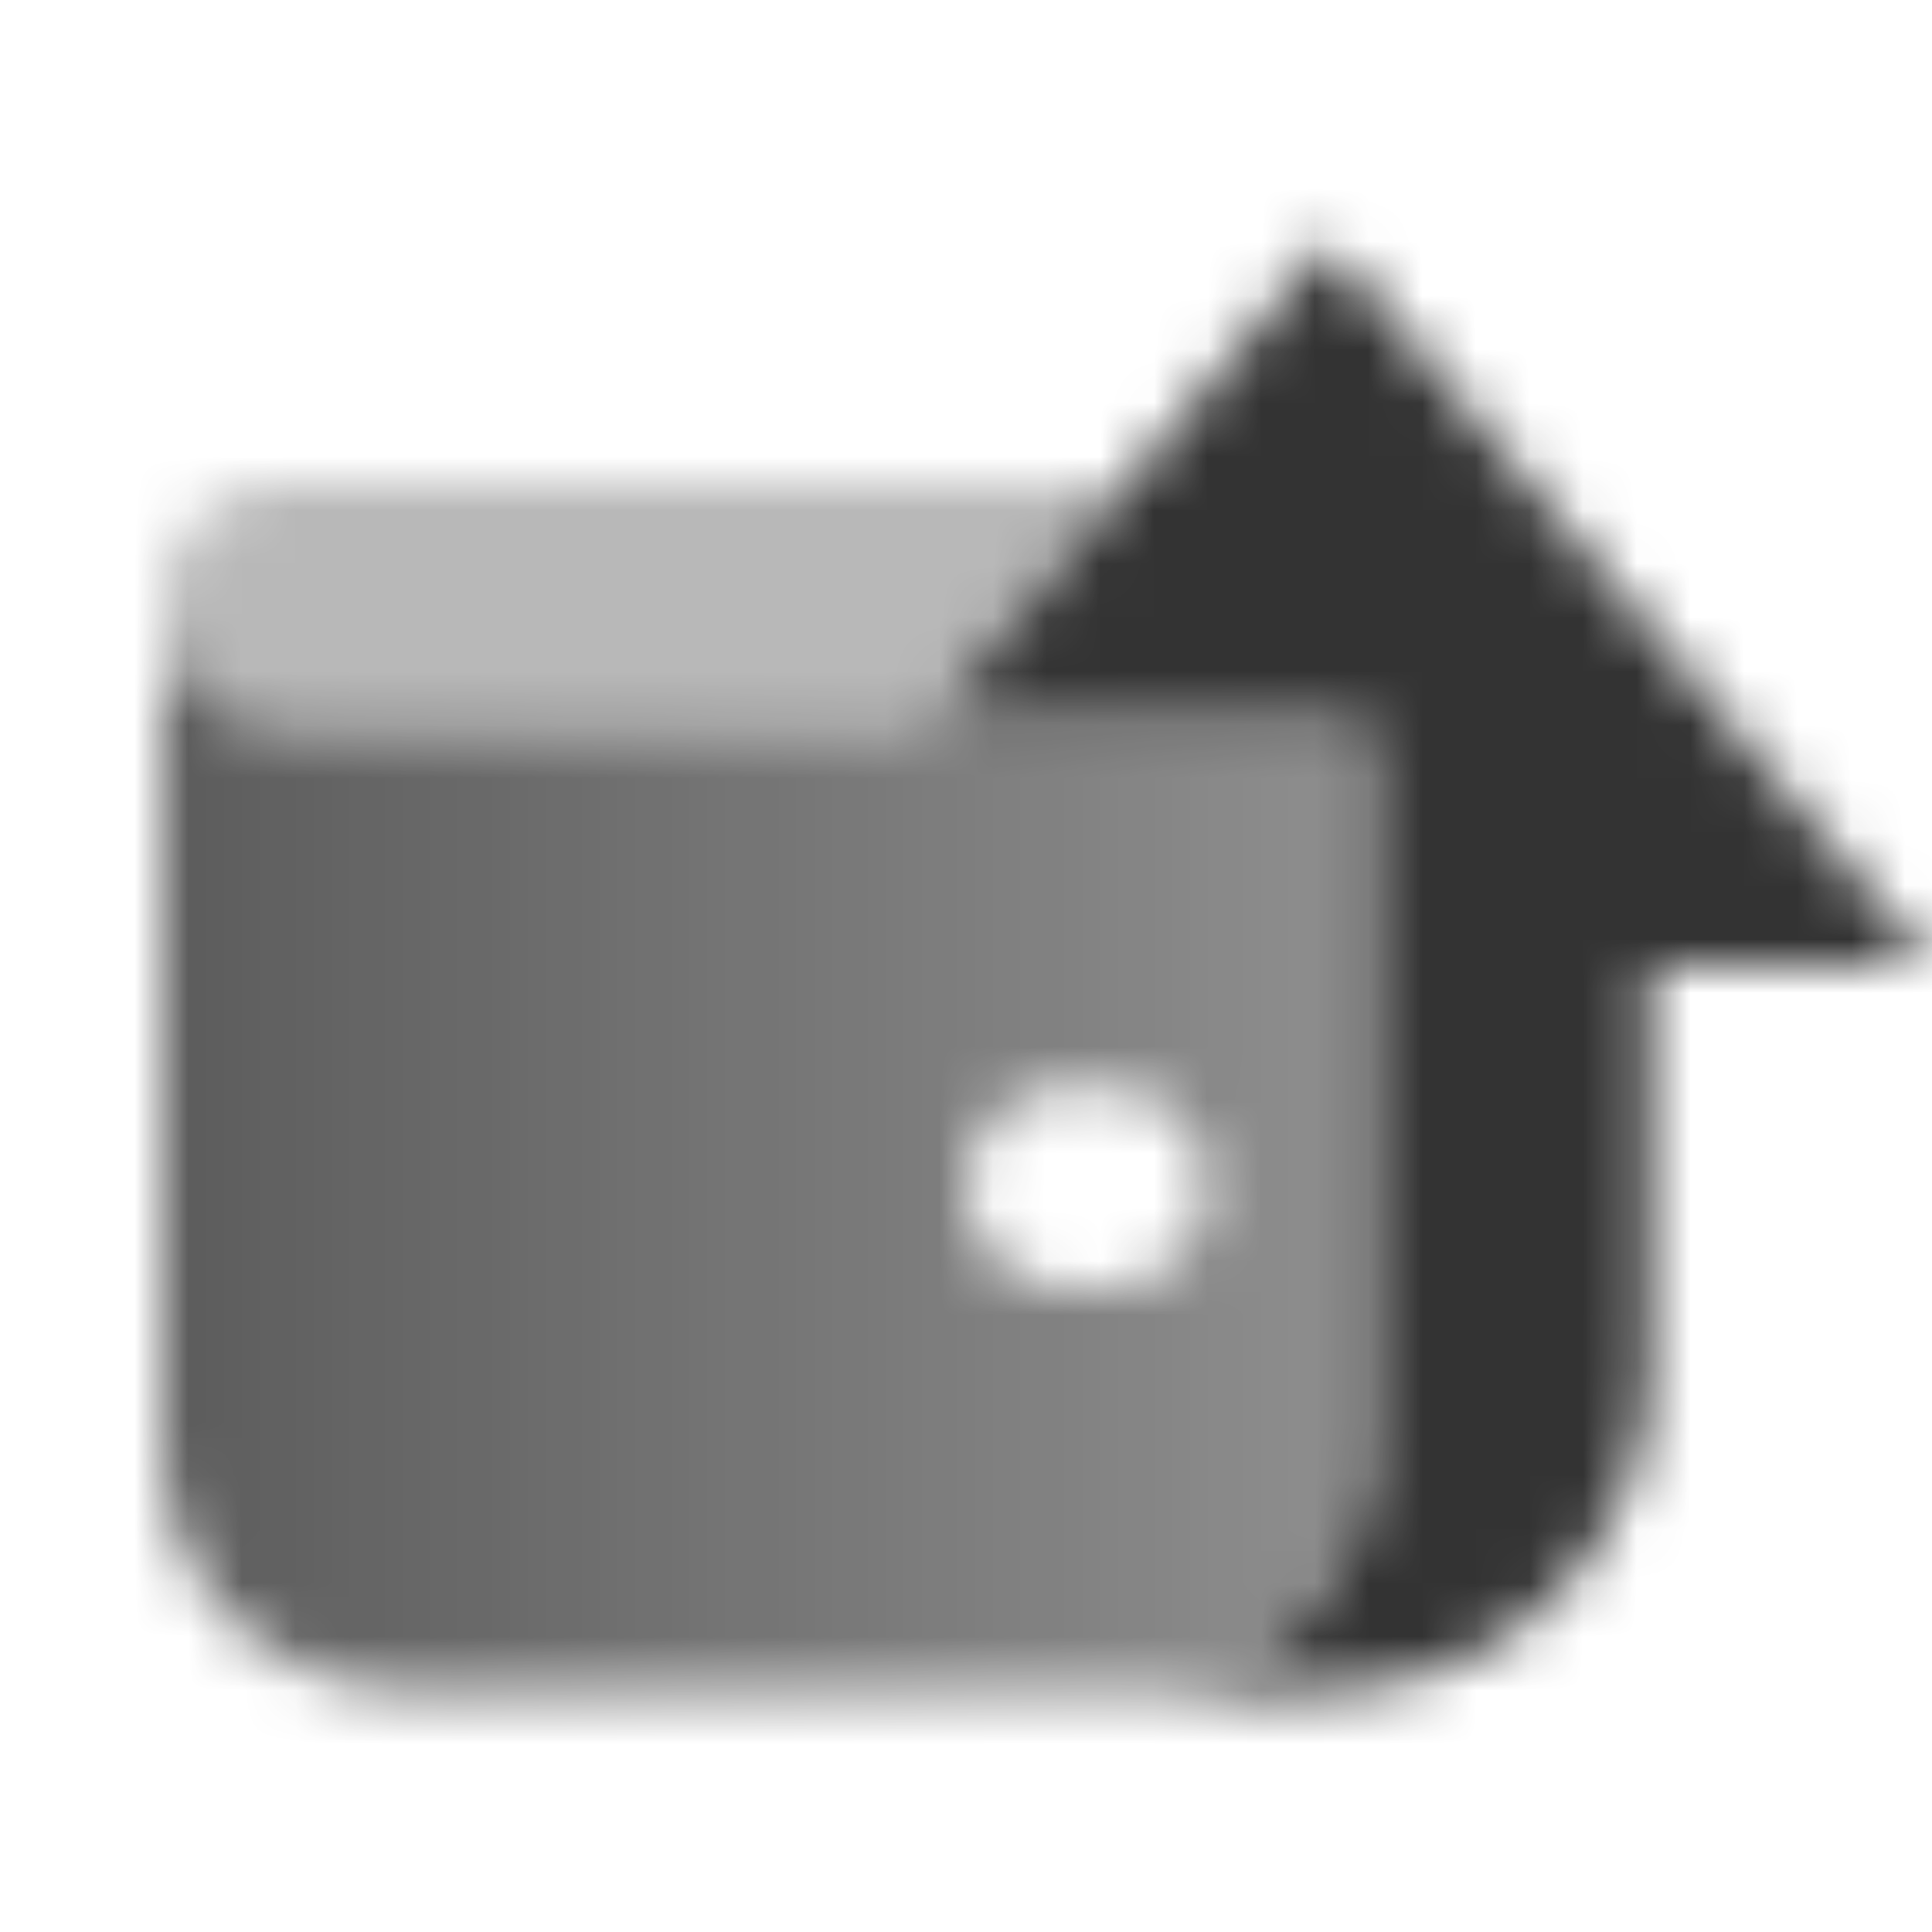
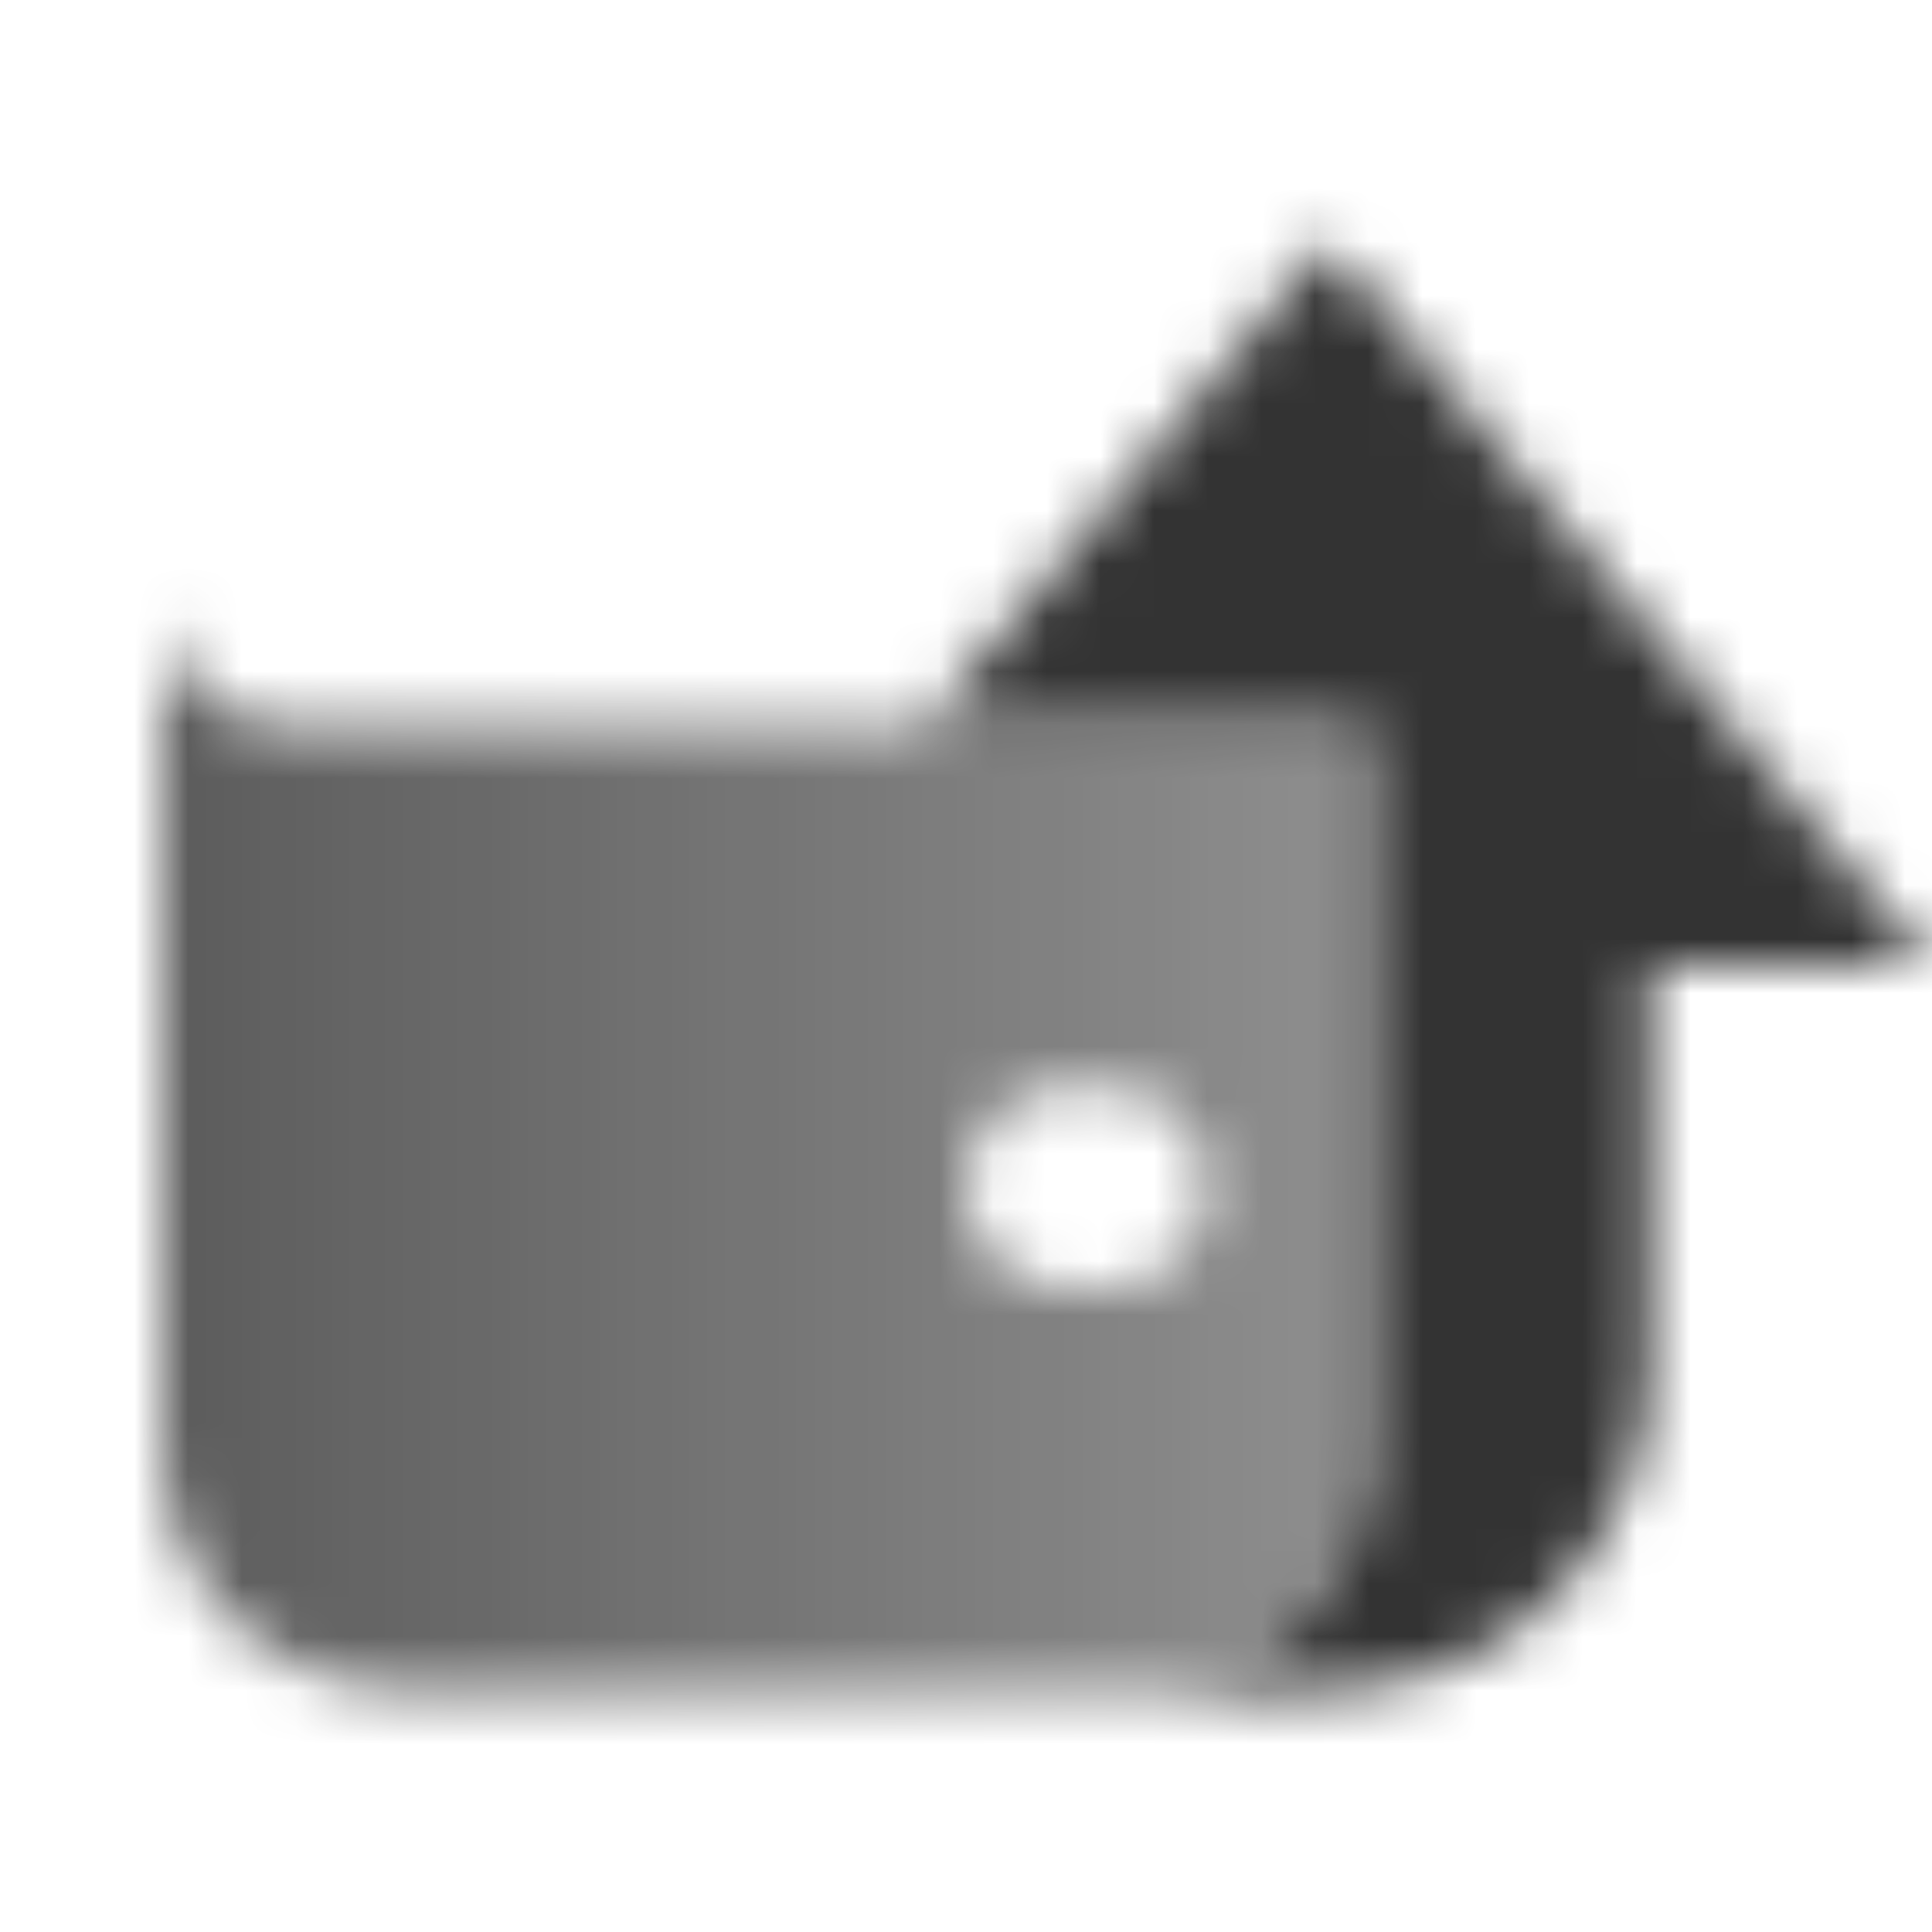
<svg xmlns="http://www.w3.org/2000/svg" width="36" height="36" viewBox="0 0 36 36" fill="none">
  <mask id="mask0_2394_1233" style="mask-type:alpha" maskUnits="userSpaceOnUse" x="3" y="4" width="33" height="28">
    <path d="M36 18L24.75 4.5L17.25 13.5H25.5V27C25.5 29.481 23.48 31.493 21 31.5H24.75C28.064 31.5 30.75 28.814 30.75 25.5V18H36Z" fill="black" />
    <path opacity="0.8" fill-rule="evenodd" clip-rule="evenodd" d="M3 11.25V27C3 29.485 5.015 31.5 7.5 31.5H21C23.485 31.5 25.5 29.485 25.5 27V13.5H5.25C4.007 13.5 3 12.493 3 11.25ZM18 22.125C18 21.09 18.84 20.25 19.875 20.25H20.625C21.66 20.25 22.5 21.09 22.5 22.125C22.5 23.16 21.66 24 20.625 24H19.875C18.84 24 18 23.16 18 22.125Z" fill="url(#paint0_linear_2394_1233)" />
-     <path opacity="0.35" d="M3 11.25C3 10.007 4.007 9 5.25 9L21 9L17.25 13.5H5.25C4.007 13.5 3 12.493 3 11.25Z" fill="black" />
  </mask>
  <g mask="url(#mask0_2394_1233)">
    <path d="M0 0H36V36H0V0Z" fill="#333333" />
  </g>
  <defs>
    <linearGradient id="paint0_linear_2394_1233" x1="3" y1="21" x2="24.75" y2="21" gradientUnits="userSpaceOnUse">
      <stop />
      <stop offset="1" stop-opacity="0.7" />
    </linearGradient>
  </defs>
</svg>